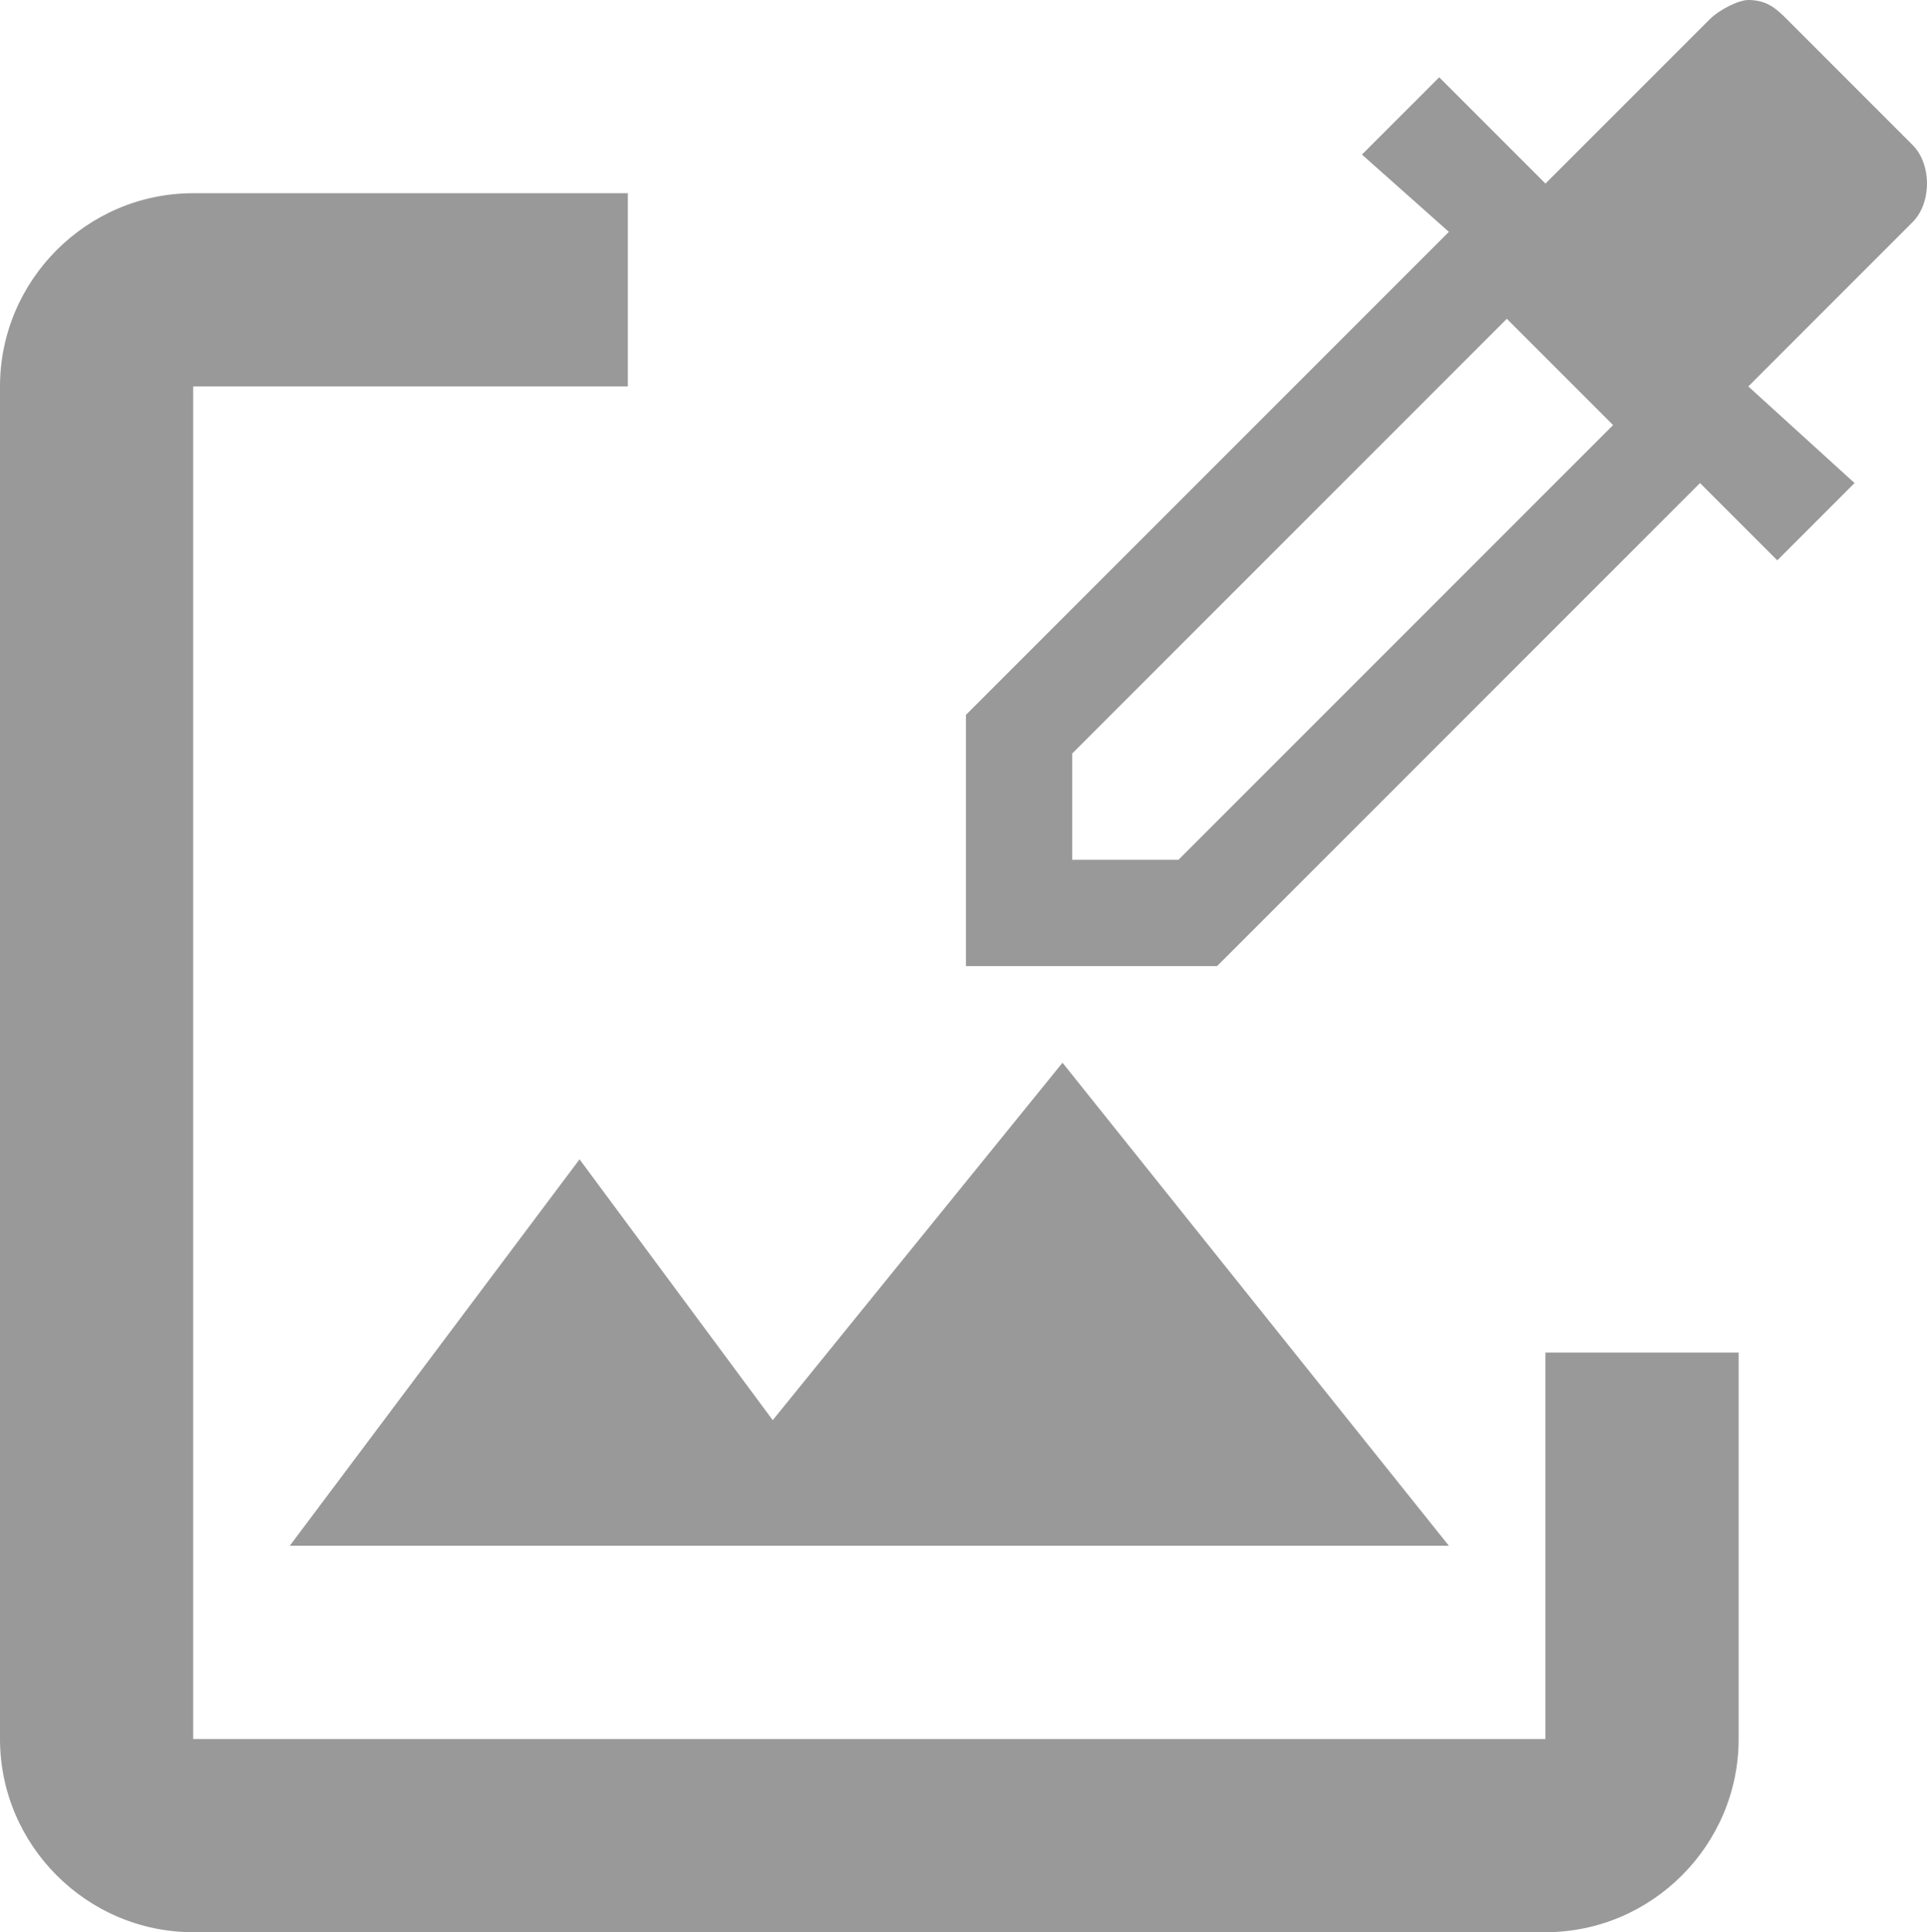
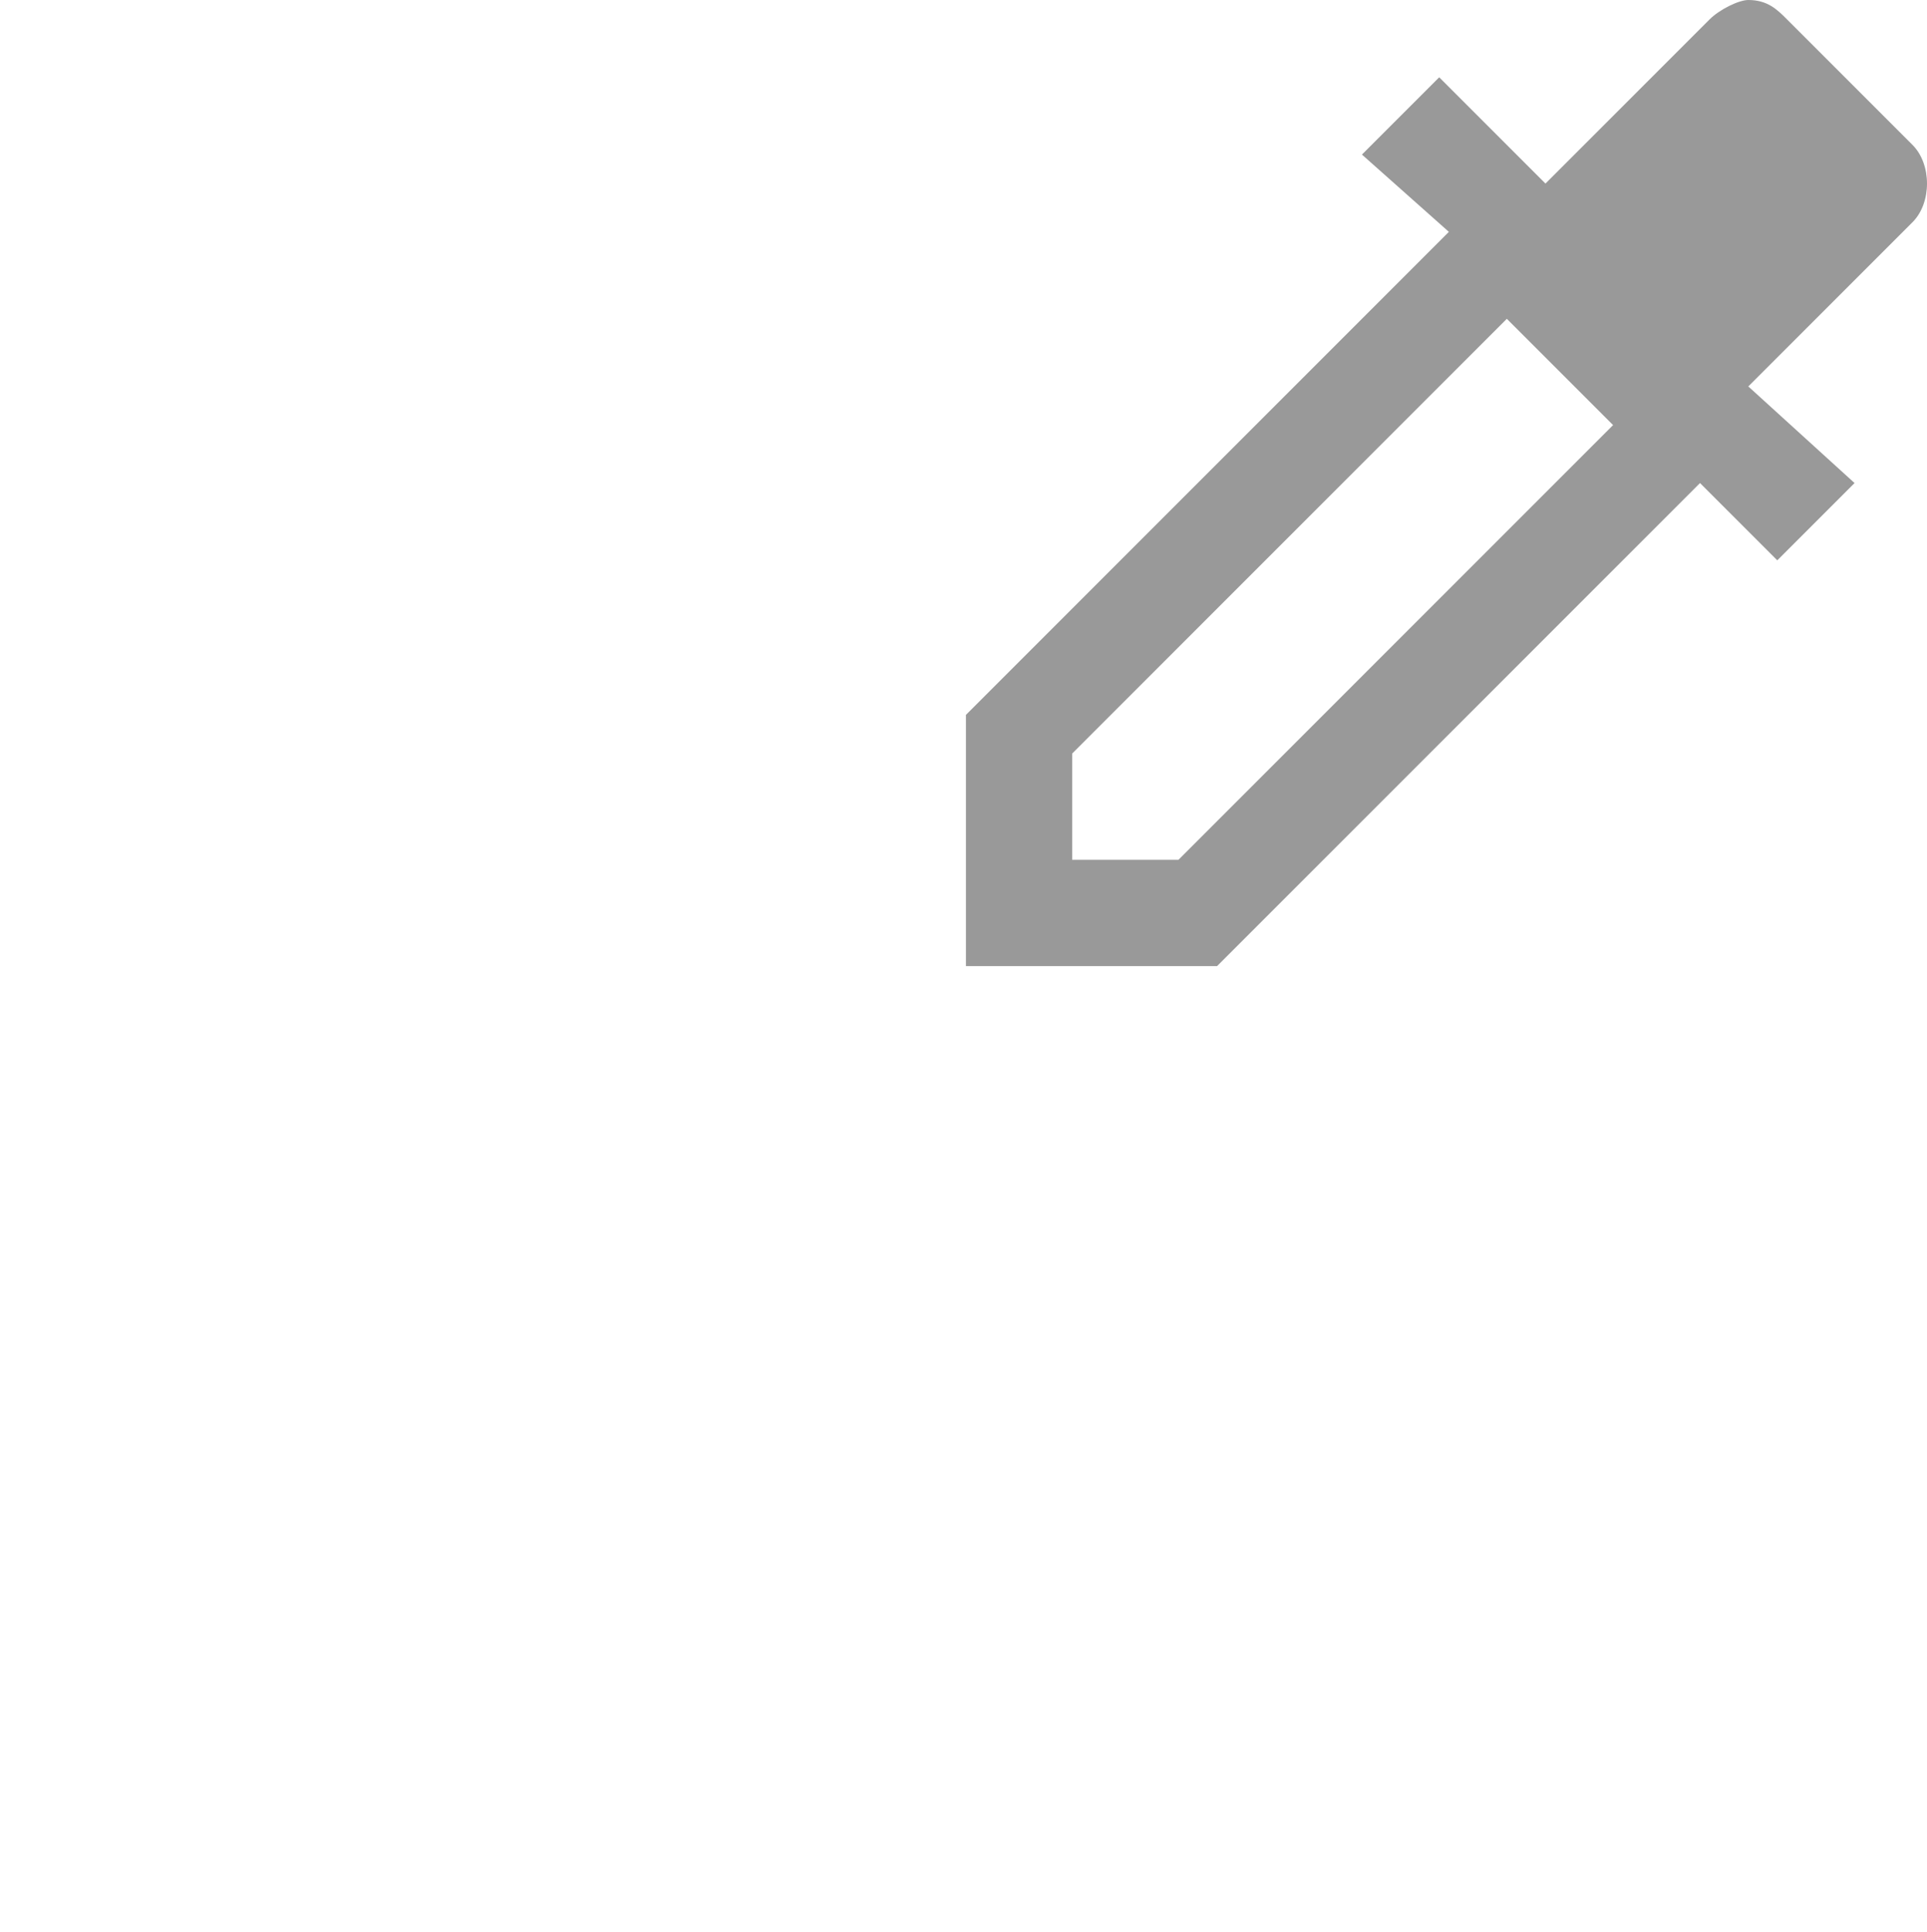
<svg xmlns="http://www.w3.org/2000/svg" xmlns:ns1="http://sodipodi.sourceforge.net/DTD/sodipodi-0.dtd" xmlns:ns2="http://www.inkscape.org/namespaces/inkscape" version="1.1" x="0px" y="0px" viewBox="0 0 19.95 20" xml:space="preserve" id="svg49" ns1:docname="image_color_pick_gr.svg" width="19.95" height="20" ns2:version="1.2 (dc2aeda, 2022-05-15)">
  <defs id="defs53" />
  <ns1:namedview id="namedview51" pagecolor="#ffffff" bordercolor="#666666" borderopacity="1.0" ns2:showpageshadow="2" ns2:pageopacity="0.0" ns2:pagecheckerboard="0" ns2:deskcolor="#d1d1d1" showgrid="false" ns2:zoom="14.541667" ns2:cx="8.974212" ns2:cy="10.934097" ns2:current-layer="svg49" />
  <style id="style43">
.st0{fill:currentColor;}
</style>
-   <path class="st0" d="m 16,14 h 2 v 4 c 0,1.1 -0.9,2 -2,2 H 2 C 0.9,20 0,19.1 0,18 V 4 C 0,2.9 0.9,2 2,2 H 6.5 V 4 H 2 V 18 H 16 Z M 6,12 8,14.7 11,11 15,16 H 3 Z" id="path45" style="fill:#999999" />
  <path class="st0" d="M 18.1,0 C 18,0 17.8,0.1 17.7,0.2 L 16,1.9 14.9,0.8 14.1,1.6 15,2.4 10,7.4 V 10 h 2.6 l 5,-5 0.8,0.8 L 19.2,5 18.1,4 19.8,2.3 C 20,2.1 20,1.7 19.8,1.5 L 18.5,0.2 C 18.4,0.1 18.3,0 18.1,0 Z M 12.2,8.9 H 11.1 V 7.8 l 4.5,-4.5 1.1,1.1 z" id="path47" style="fill:#999999" />
</svg>